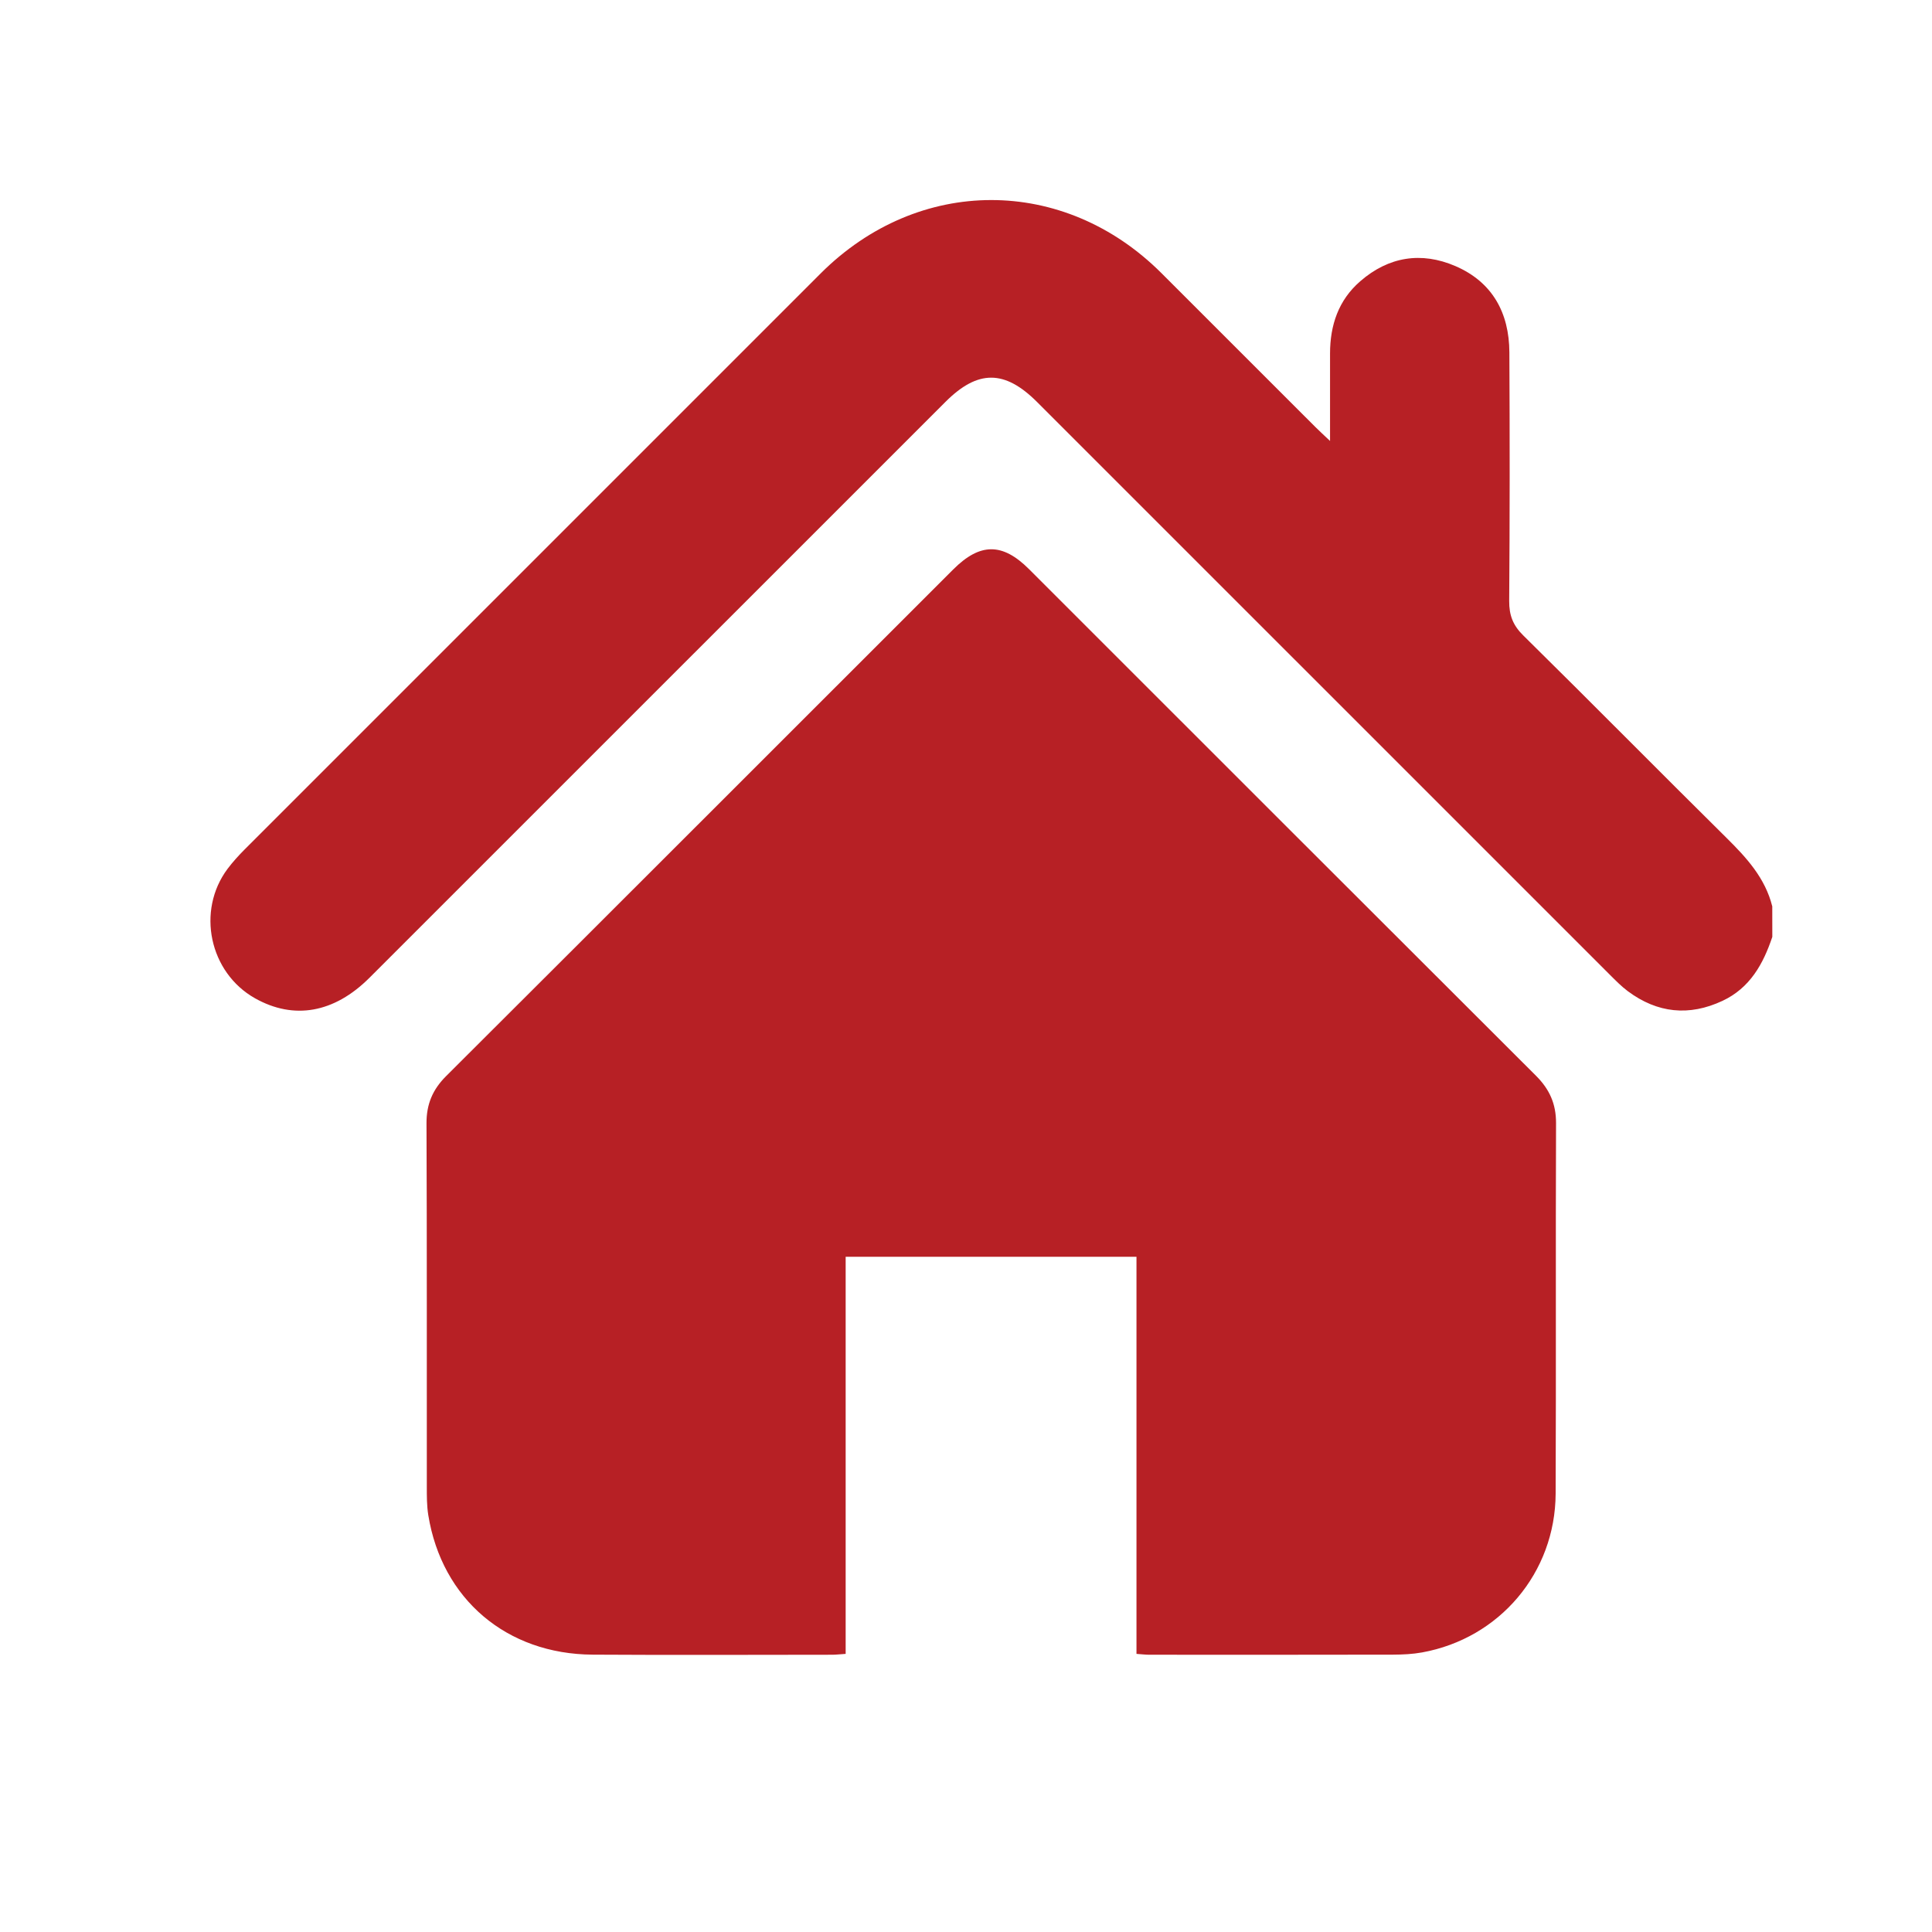
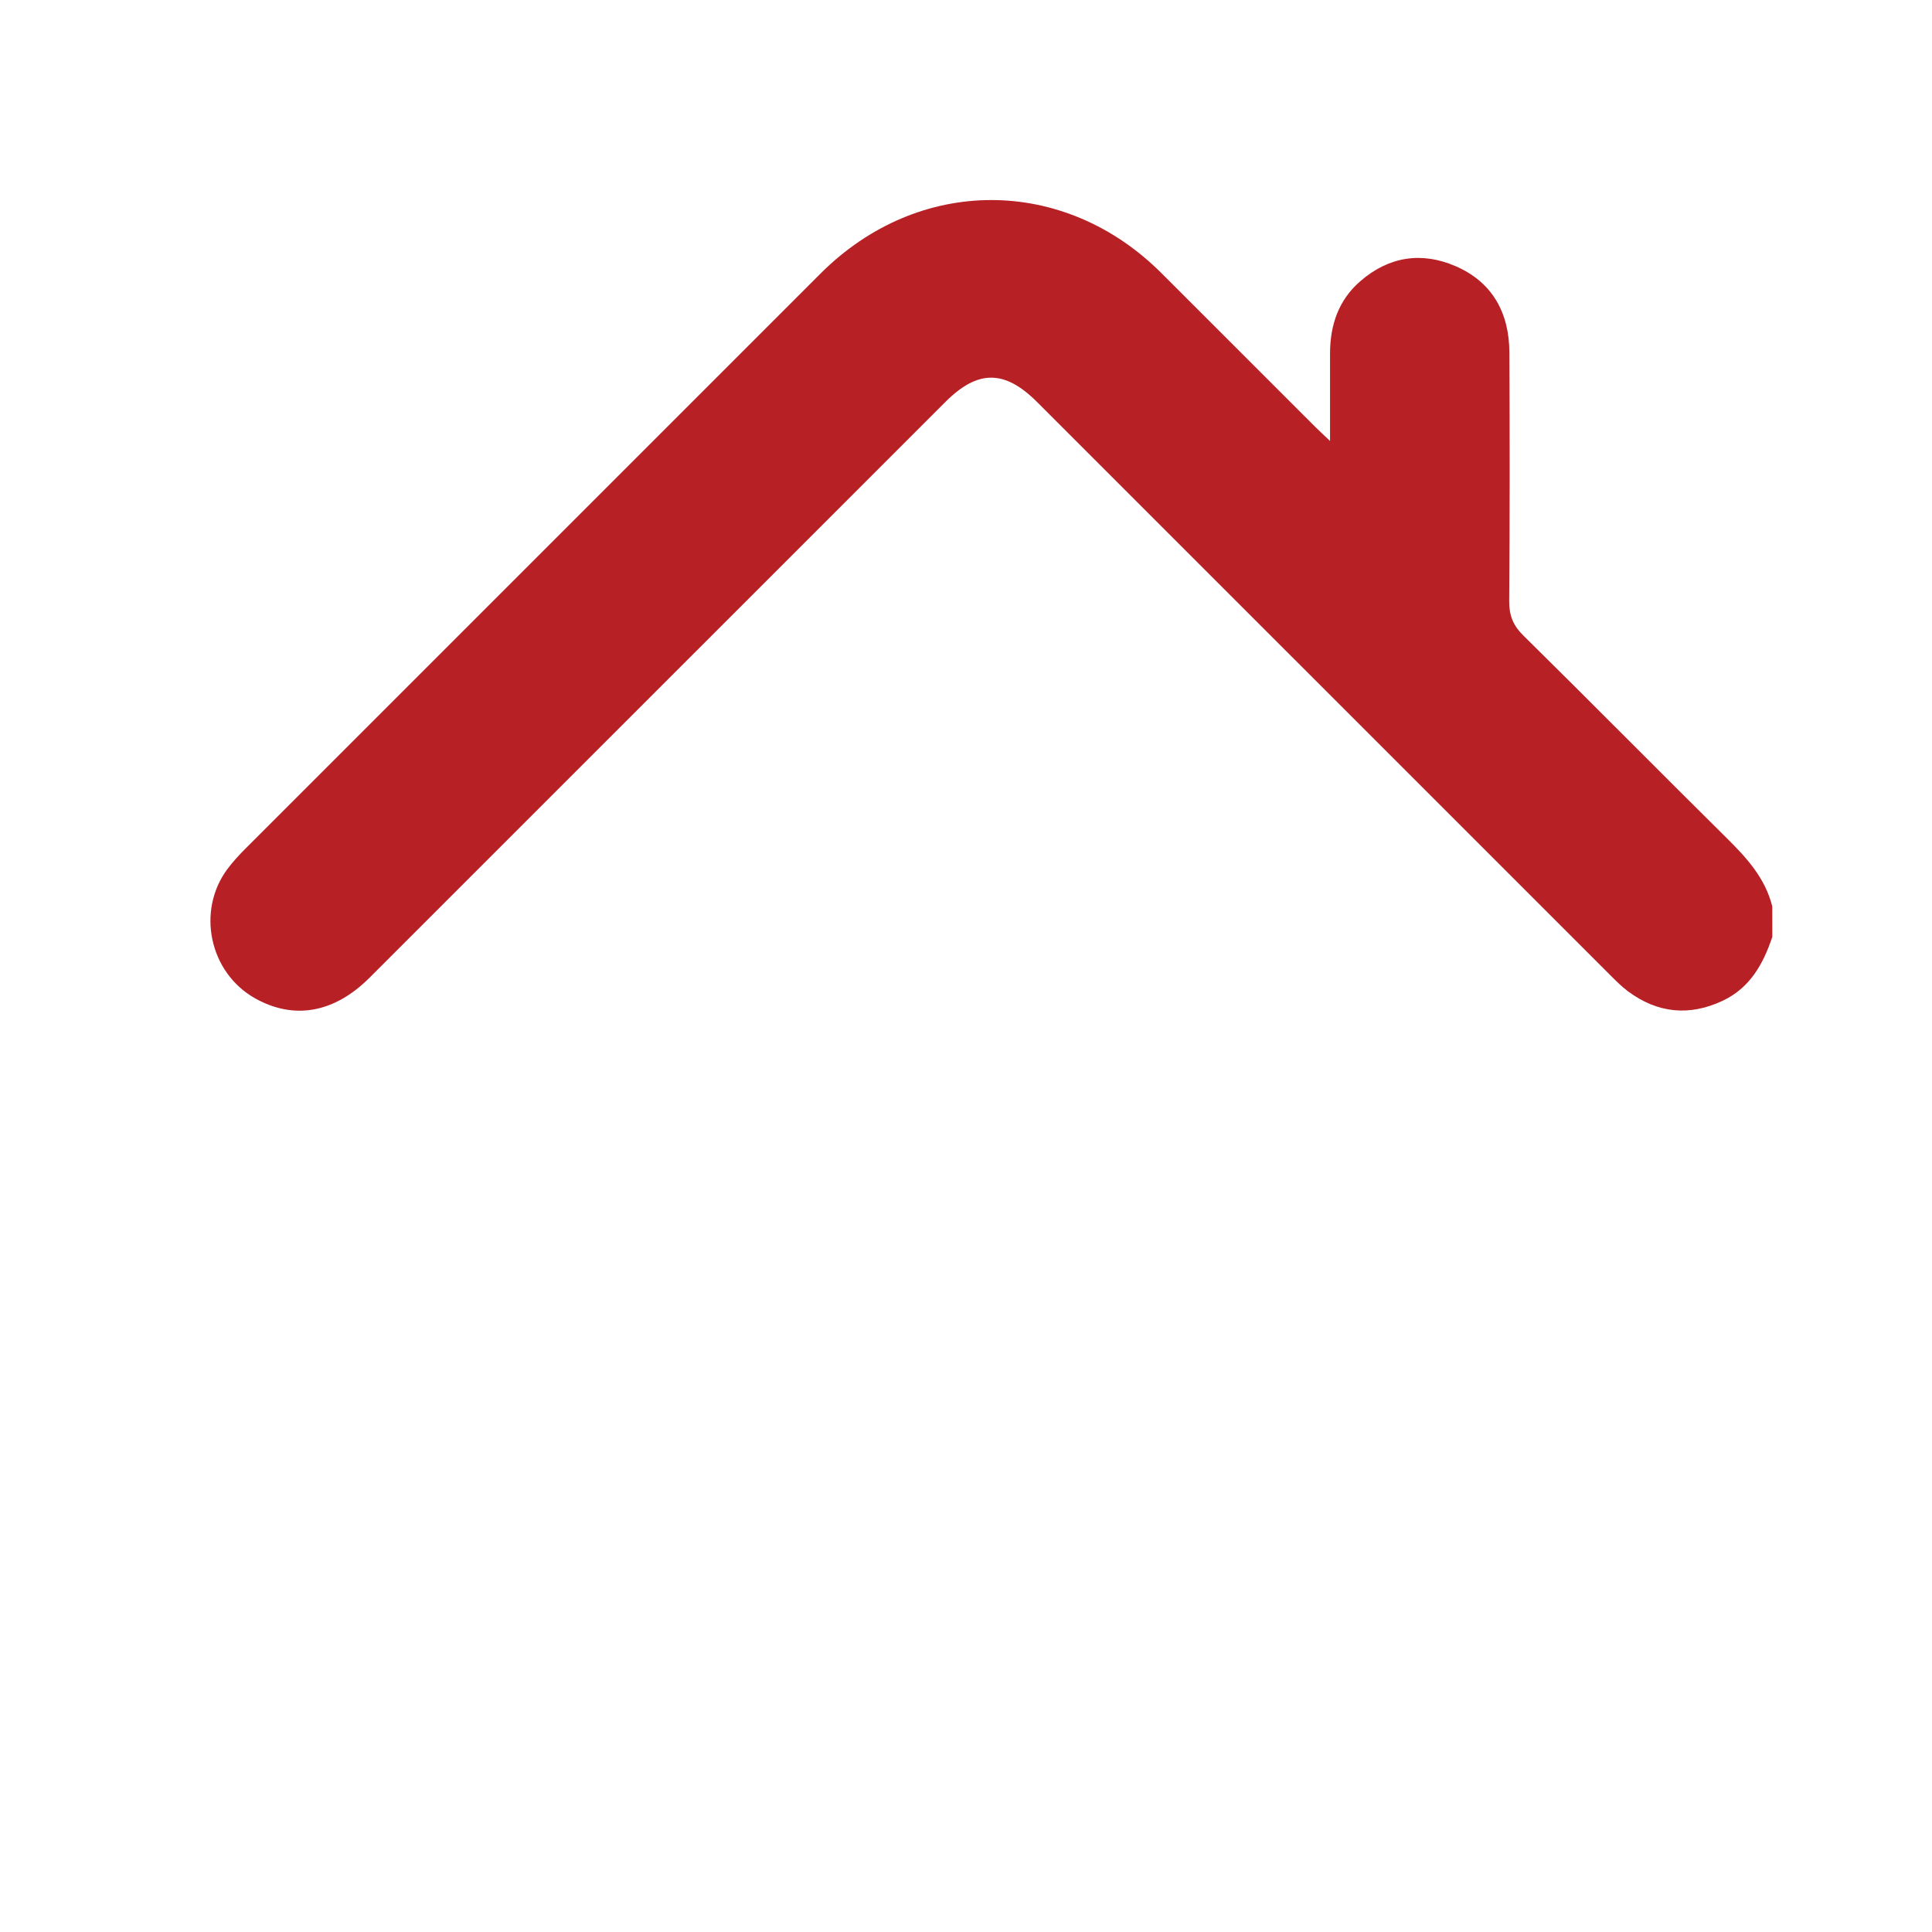
<svg xmlns="http://www.w3.org/2000/svg" id="Layer_1" x="0px" y="0px" viewBox="0 0 428.89 428.89" style="enable-background:new 0 0 428.89 428.89;" xml:space="preserve">
  <style type="text/css">	.st0{fill:url(#SVGID_1_);}	.st1{fill:url(#SVGID_00000013151664850469126960000012771928878378605223_);}	.st2{fill:url(#SVGID_00000036212200491573007680000014319041496921595277_);}	.st3{fill:#FFFEFF;}	.st4{fill:url(#SVGID_00000183946521652731714490000007231994354402459317_);}	.st5{fill:#FFFFFF;}	.st6{fill:#B72025;}	.st7{fill:url(#SVGID_00000160167111683944671680000001502347663757121460_);}	.st8{fill:url(#SVGID_00000026855193440549710050000015490718461998209464_);}	.st9{fill:url(#SVGID_00000090275160409961816600000006929720461627843981_);}	.st10{fill:url(#SVGID_00000035497661798808247820000009774112273328208807_);}	.st11{fill:url(#SVGID_00000162321149877039223890000004213703253522584199_);}	.st12{fill:url(#SVGID_00000000937217993662298340000004784253536766912899_);}</style>
  <g>
    <path class="st6" d="M393.44,207.98c-2.02,6.03-4.97,11.35-11.06,14.2c-7.41,3.47-14.45,2.74-21.01-2.14  c-1.44-1.07-2.71-2.38-3.99-3.65C315,174.01,272.62,131.63,230.24,89.26c-7.21-7.21-13.17-7.22-20.34-0.06  c-42.62,42.61-85.24,85.23-127.86,127.84c-7.85,7.85-16.81,9.43-25.45,4.56c-10.12-5.71-13.03-19.43-6.06-28.74  c1.15-1.53,2.45-2.95,3.8-4.31c42.61-42.63,85.22-85.24,127.85-127.85c21.71-21.69,53.95-21.72,75.63-0.09  c11.42,11.4,22.83,22.82,34.24,34.23c0.85,0.85,1.75,1.66,3.21,3.05c0-6.94-0.01-13.19,0-19.44c0.01-6.26,1.86-11.81,6.7-16.01  c6.3-5.48,13.56-6.63,21.13-3.37c8.21,3.54,11.94,10.38,11.98,19.15c0.09,18.4,0.1,36.79-0.04,55.19c-0.02,3.17,0.83,5.4,3.13,7.66  c15.11,14.89,30.01,30,45.1,44.92c4.46,4.41,8.6,8.92,10.17,15.22C393.44,203.46,393.44,205.72,393.44,207.98z" />
-     <path class="st6" d="M252.29,367.15c0-29.58,0-58.76,0-88.15c-21.59,0-42.87,0-64.56,0c0,29.4,0,58.67,0,88.15  c-1.26,0.08-2.13,0.19-3,0.19c-17.72,0.01-35.43,0.09-53.15-0.02c-19.12-0.11-33.47-12.32-36.5-30.95  c-0.34-2.1-0.33-4.27-0.33-6.41c-0.02-26.86,0.04-53.72-0.07-80.57c-0.02-4.26,1.36-7.52,4.36-10.51  c37.56-37.45,75.04-74.97,112.56-112.46c5.96-5.96,10.93-5.98,16.85-0.06c37.51,37.49,75,75.01,112.55,112.47  c2.98,2.98,4.44,6.21,4.43,10.49c-0.11,27.42,0.03,54.84-0.09,82.26c-0.08,17.57-12.46,32.14-29.66,35.25  c-2.1,0.38-4.27,0.48-6.4,0.49c-18.06,0.04-36.11,0.03-54.17,0.02C254.34,367.34,253.58,367.24,252.29,367.15z" />
  </g>
</svg>